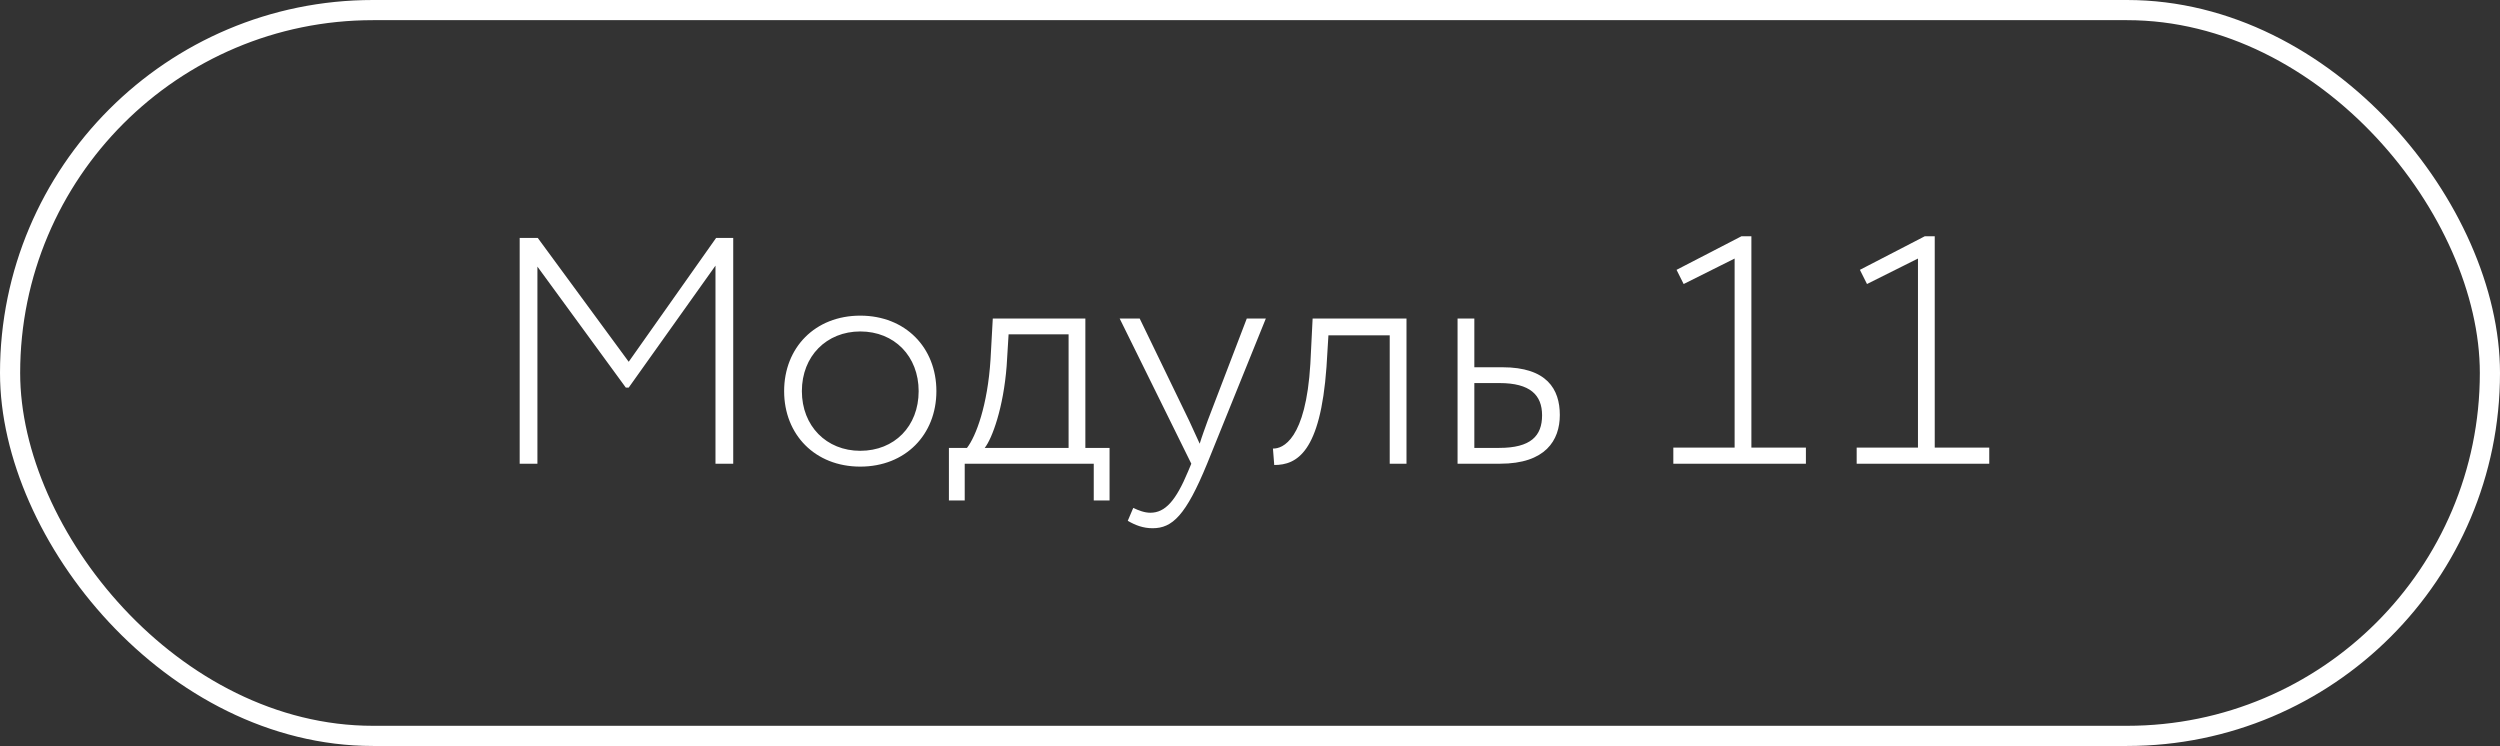
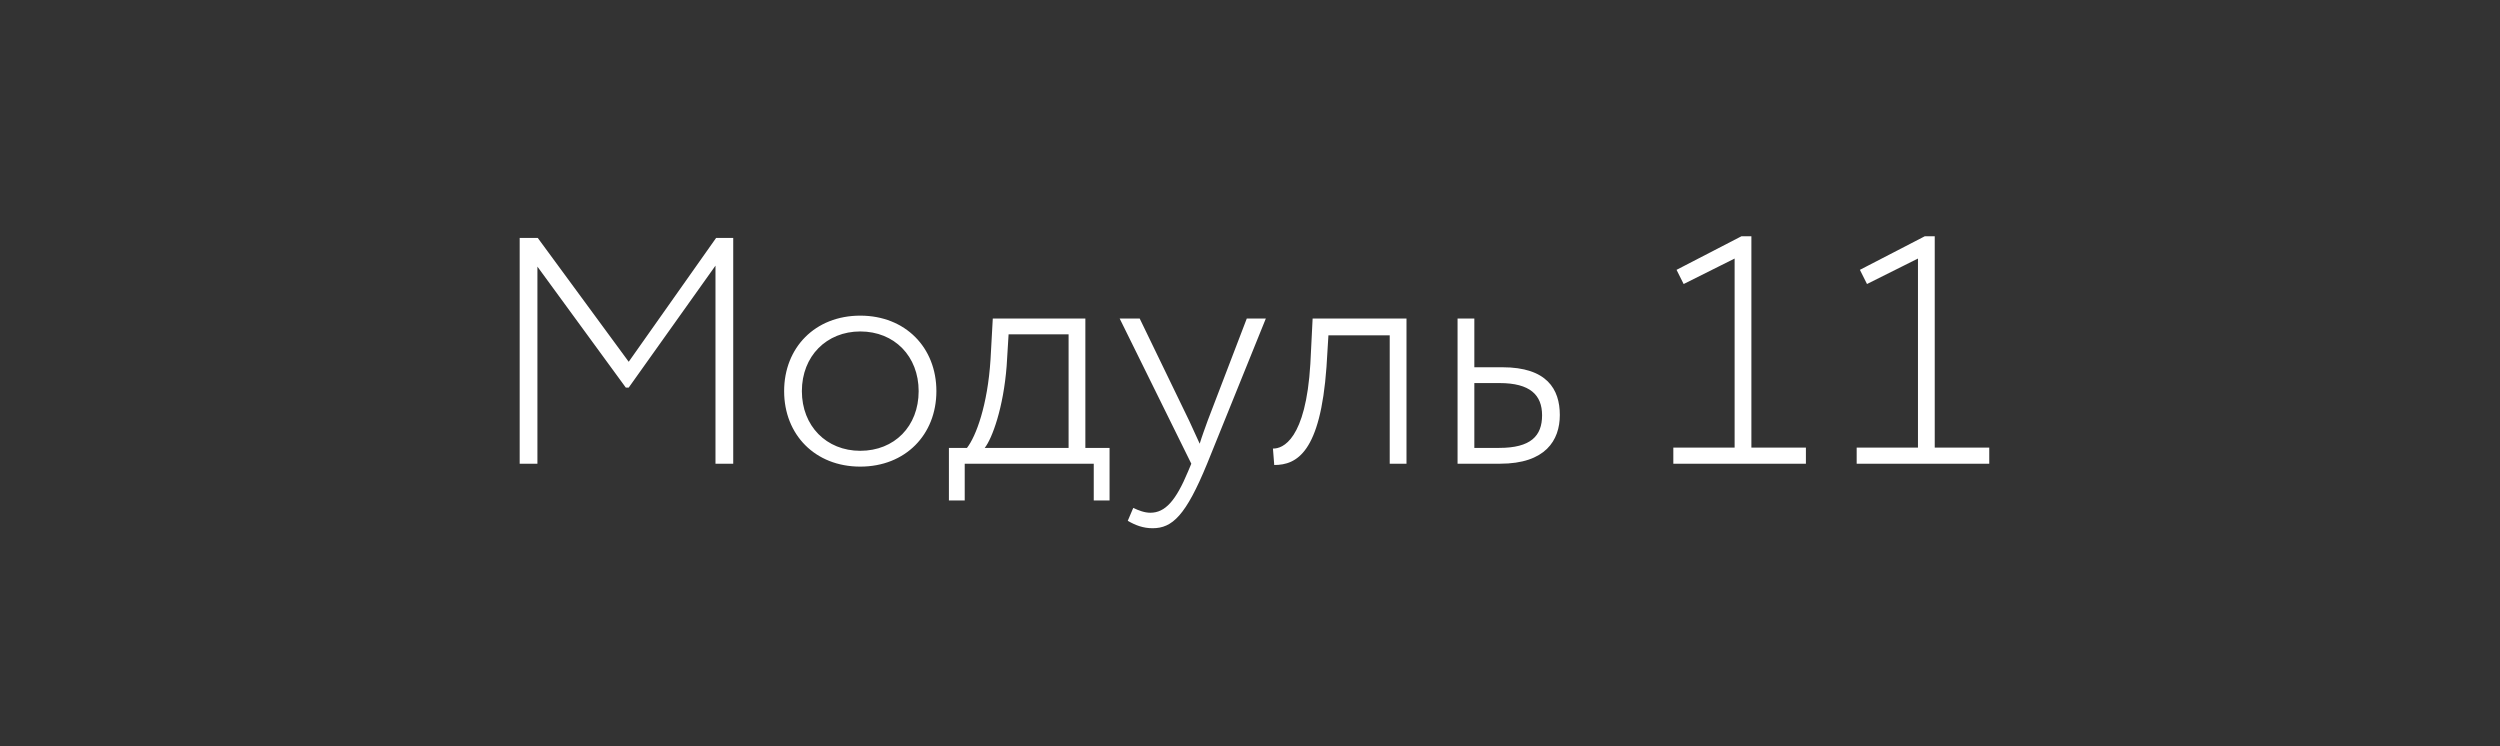
<svg xmlns="http://www.w3.org/2000/svg" width="124" height="37" viewBox="0 0 124 37" fill="none">
  <rect x="0" y="0" width="124" height="37" fill="#333333" stroke="none" />
-   <rect x="0.5" y="0.5" width="123" height="36" rx="18" stroke="white" />
  <path d="M25.776 23V11.8H26.672L31.184 17.944L35.52 11.8H36.368V23H35.488V13.176L31.184 19.224H31.04L26.656 13.224V23H25.776ZM38.893 19.4C38.893 17.24 40.429 15.656 42.669 15.656C44.909 15.656 46.445 17.24 46.445 19.4C46.445 21.56 44.909 23.144 42.669 23.144C40.429 23.144 38.893 21.56 38.893 19.4ZM39.773 19.4C39.773 21.128 40.989 22.36 42.669 22.36C44.365 22.36 45.565 21.144 45.565 19.4C45.565 17.672 44.365 16.44 42.669 16.44C41.005 16.44 39.773 17.656 39.773 19.4ZM47.066 24.824V22.216H47.962C48.41 21.64 48.986 20.104 49.13 17.832L49.242 15.8H53.834V22.216H55.034V24.824H54.25V23H47.85V24.824H47.066ZM49.93 18.152C49.77 20.232 49.21 21.752 48.842 22.216H53.002V16.584H50.026L49.93 18.152ZM62.785 15.8L59.873 23C58.816 25.576 58.145 26.2 57.169 26.2C56.705 26.2 56.321 26.056 55.937 25.832L56.209 25.192C56.48 25.32 56.769 25.432 57.056 25.432C57.792 25.432 58.321 24.84 58.928 23.384L59.089 23L55.536 15.8H56.529L58.992 20.888L59.505 22.008C59.617 21.64 59.761 21.256 59.904 20.856L61.84 15.8H62.785ZM68.93 23V16.632H65.89L65.794 18.2C65.49 22.44 64.322 23.064 63.202 23.064L63.138 22.248C63.618 22.264 64.77 21.816 64.994 18.04L65.106 15.8H69.762V23H68.93ZM72.295 23V15.8H73.127V18.216H74.519C76.727 18.216 77.367 19.304 77.367 20.584C77.367 21.848 76.647 23 74.407 23H72.295ZM74.375 19H73.127V22.216H74.359C75.927 22.216 76.487 21.624 76.487 20.6C76.487 19.592 75.895 19 74.375 19ZM82.997 23V22.2H86.037V12.824L83.509 14.088L83.157 13.384L86.373 11.72H86.869V22.2H89.573V23H82.997ZM92.091 23V22.2H95.131V12.824L92.603 14.088L92.251 13.384L95.467 11.72H95.963V22.2H98.667V23H92.091Z" fill="white" />
</svg>